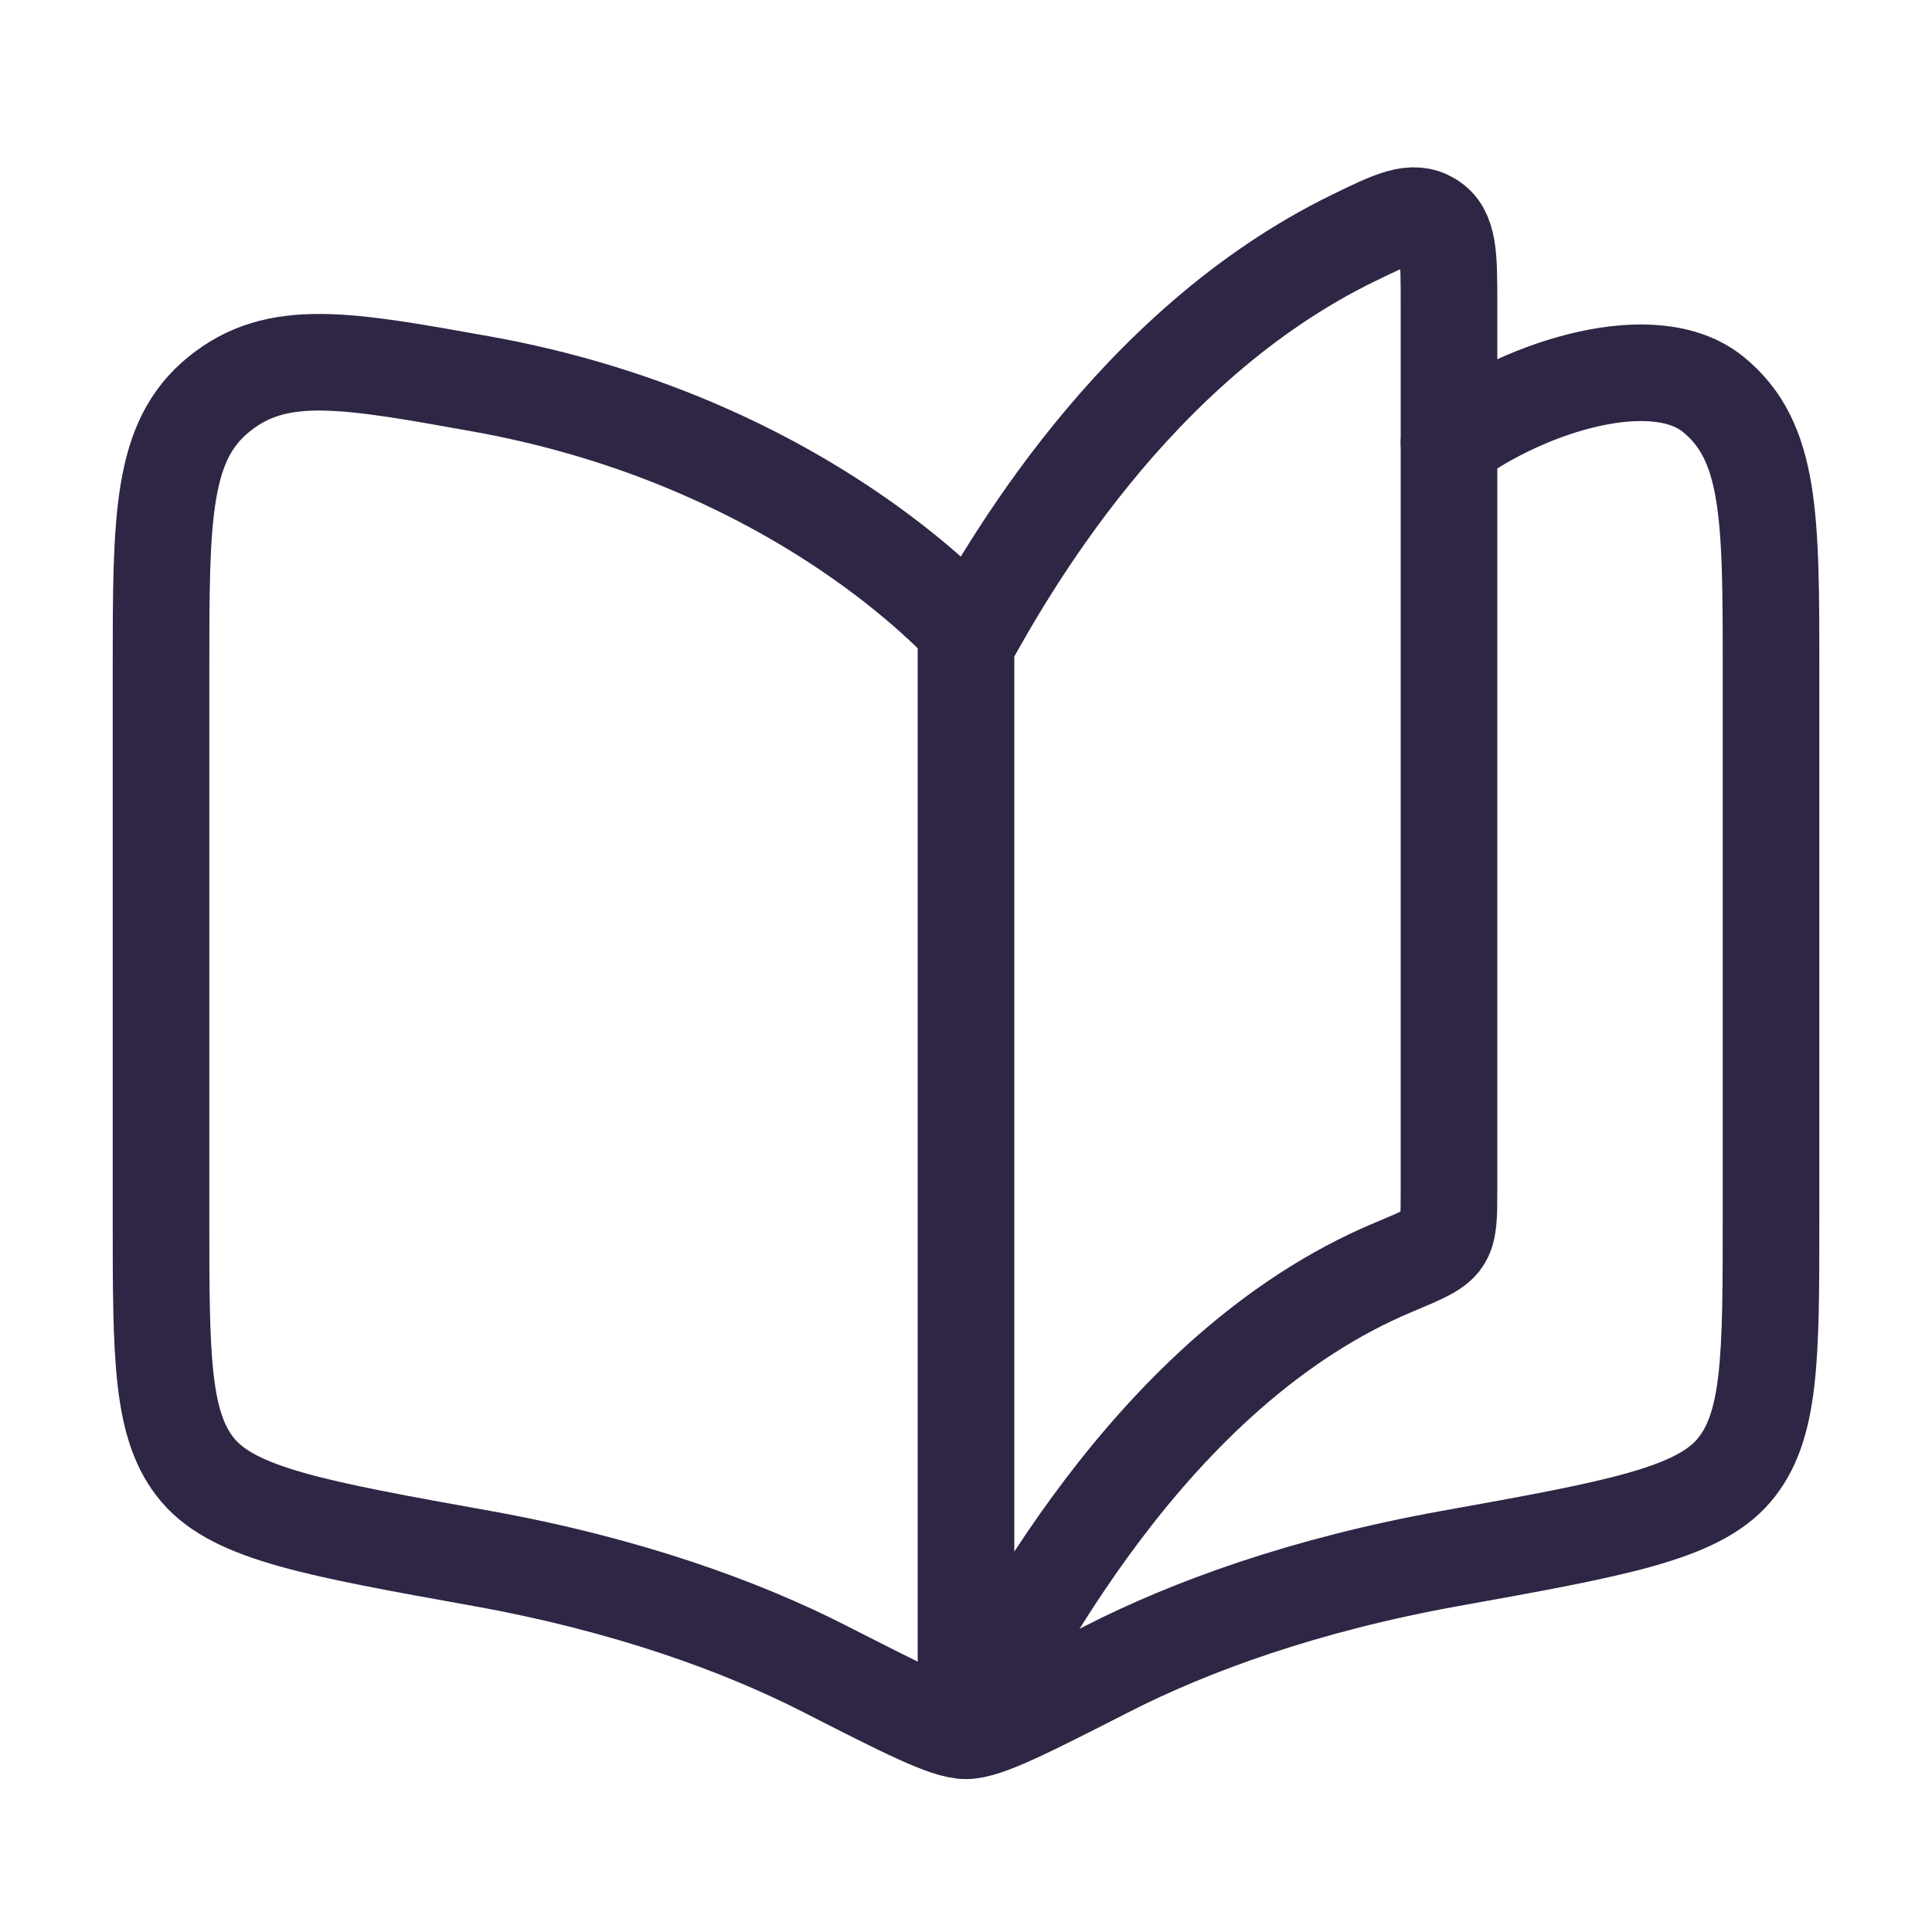
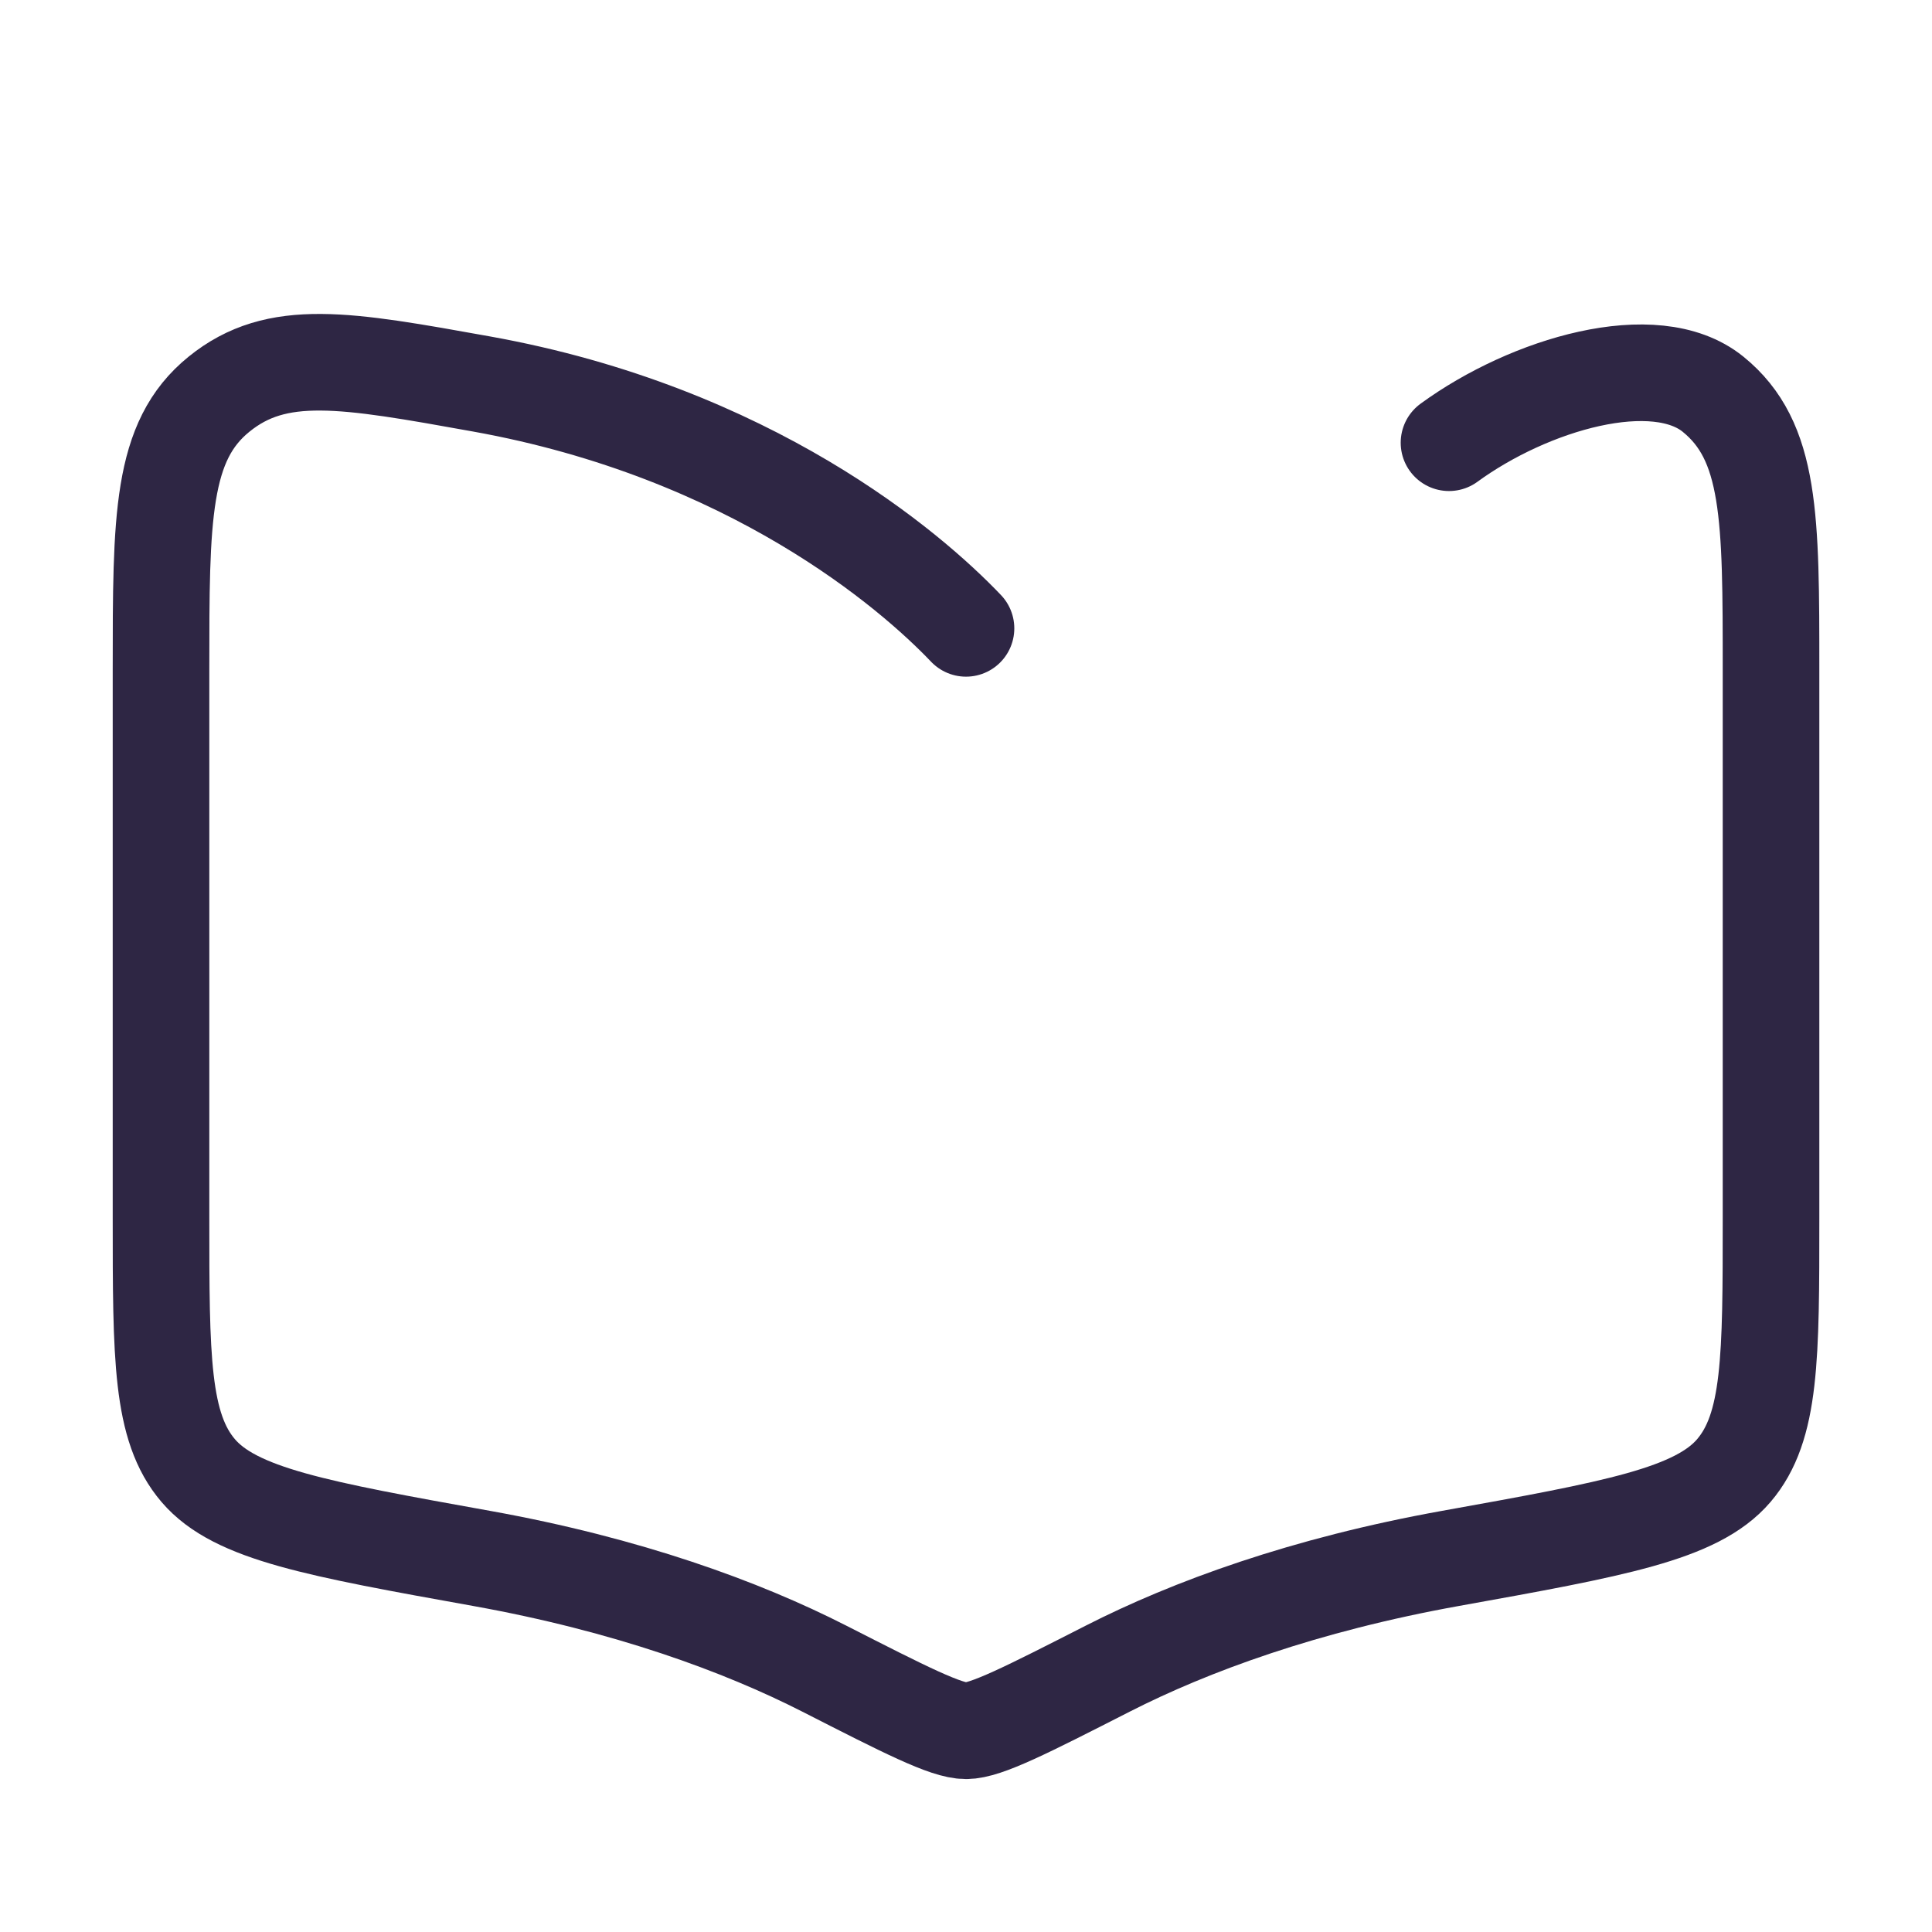
<svg xmlns="http://www.w3.org/2000/svg" width="50" height="50" viewBox="0 0 50 50" fill="none">
-   <path d="M36.077 32.791C29.678 35.464 26.08 42.848 25 44.791V16.666C26.019 14.832 29.283 8.957 35.028 6.159C36.049 5.661 36.56 5.412 37.03 5.706C37.5 5.999 37.5 6.619 37.5 7.859V30.783C37.5 31.483 37.5 31.833 37.332 32.085C37.165 32.337 36.802 32.488 36.077 32.791Z" stroke="#2E2644" stroke-width="2.5" stroke-linecap="round" stroke-linejoin="round" />
  <path d="M25 16.262C23.569 14.758 19.421 11.188 12.46 9.937C8.933 9.303 7.17 8.985 5.669 10.201C4.167 11.416 4.167 13.389 4.167 17.336V31.52C4.167 35.129 4.167 36.933 5.131 38.06C6.094 39.186 8.216 39.568 12.46 40.331C16.243 41.011 19.195 42.095 21.332 43.184C23.434 44.256 24.486 44.792 25 44.792C25.515 44.792 26.566 44.256 28.669 43.184C30.806 42.095 33.758 41.011 37.541 40.331C41.784 39.568 43.906 39.186 44.87 38.06C45.834 36.933 45.834 35.129 45.834 31.52V17.336C45.834 13.389 45.834 11.416 44.332 10.201C42.83 8.985 39.584 9.937 37.5 11.458" stroke="#2E2644" stroke-width="2.5" stroke-linecap="round" stroke-linejoin="round" />
</svg>